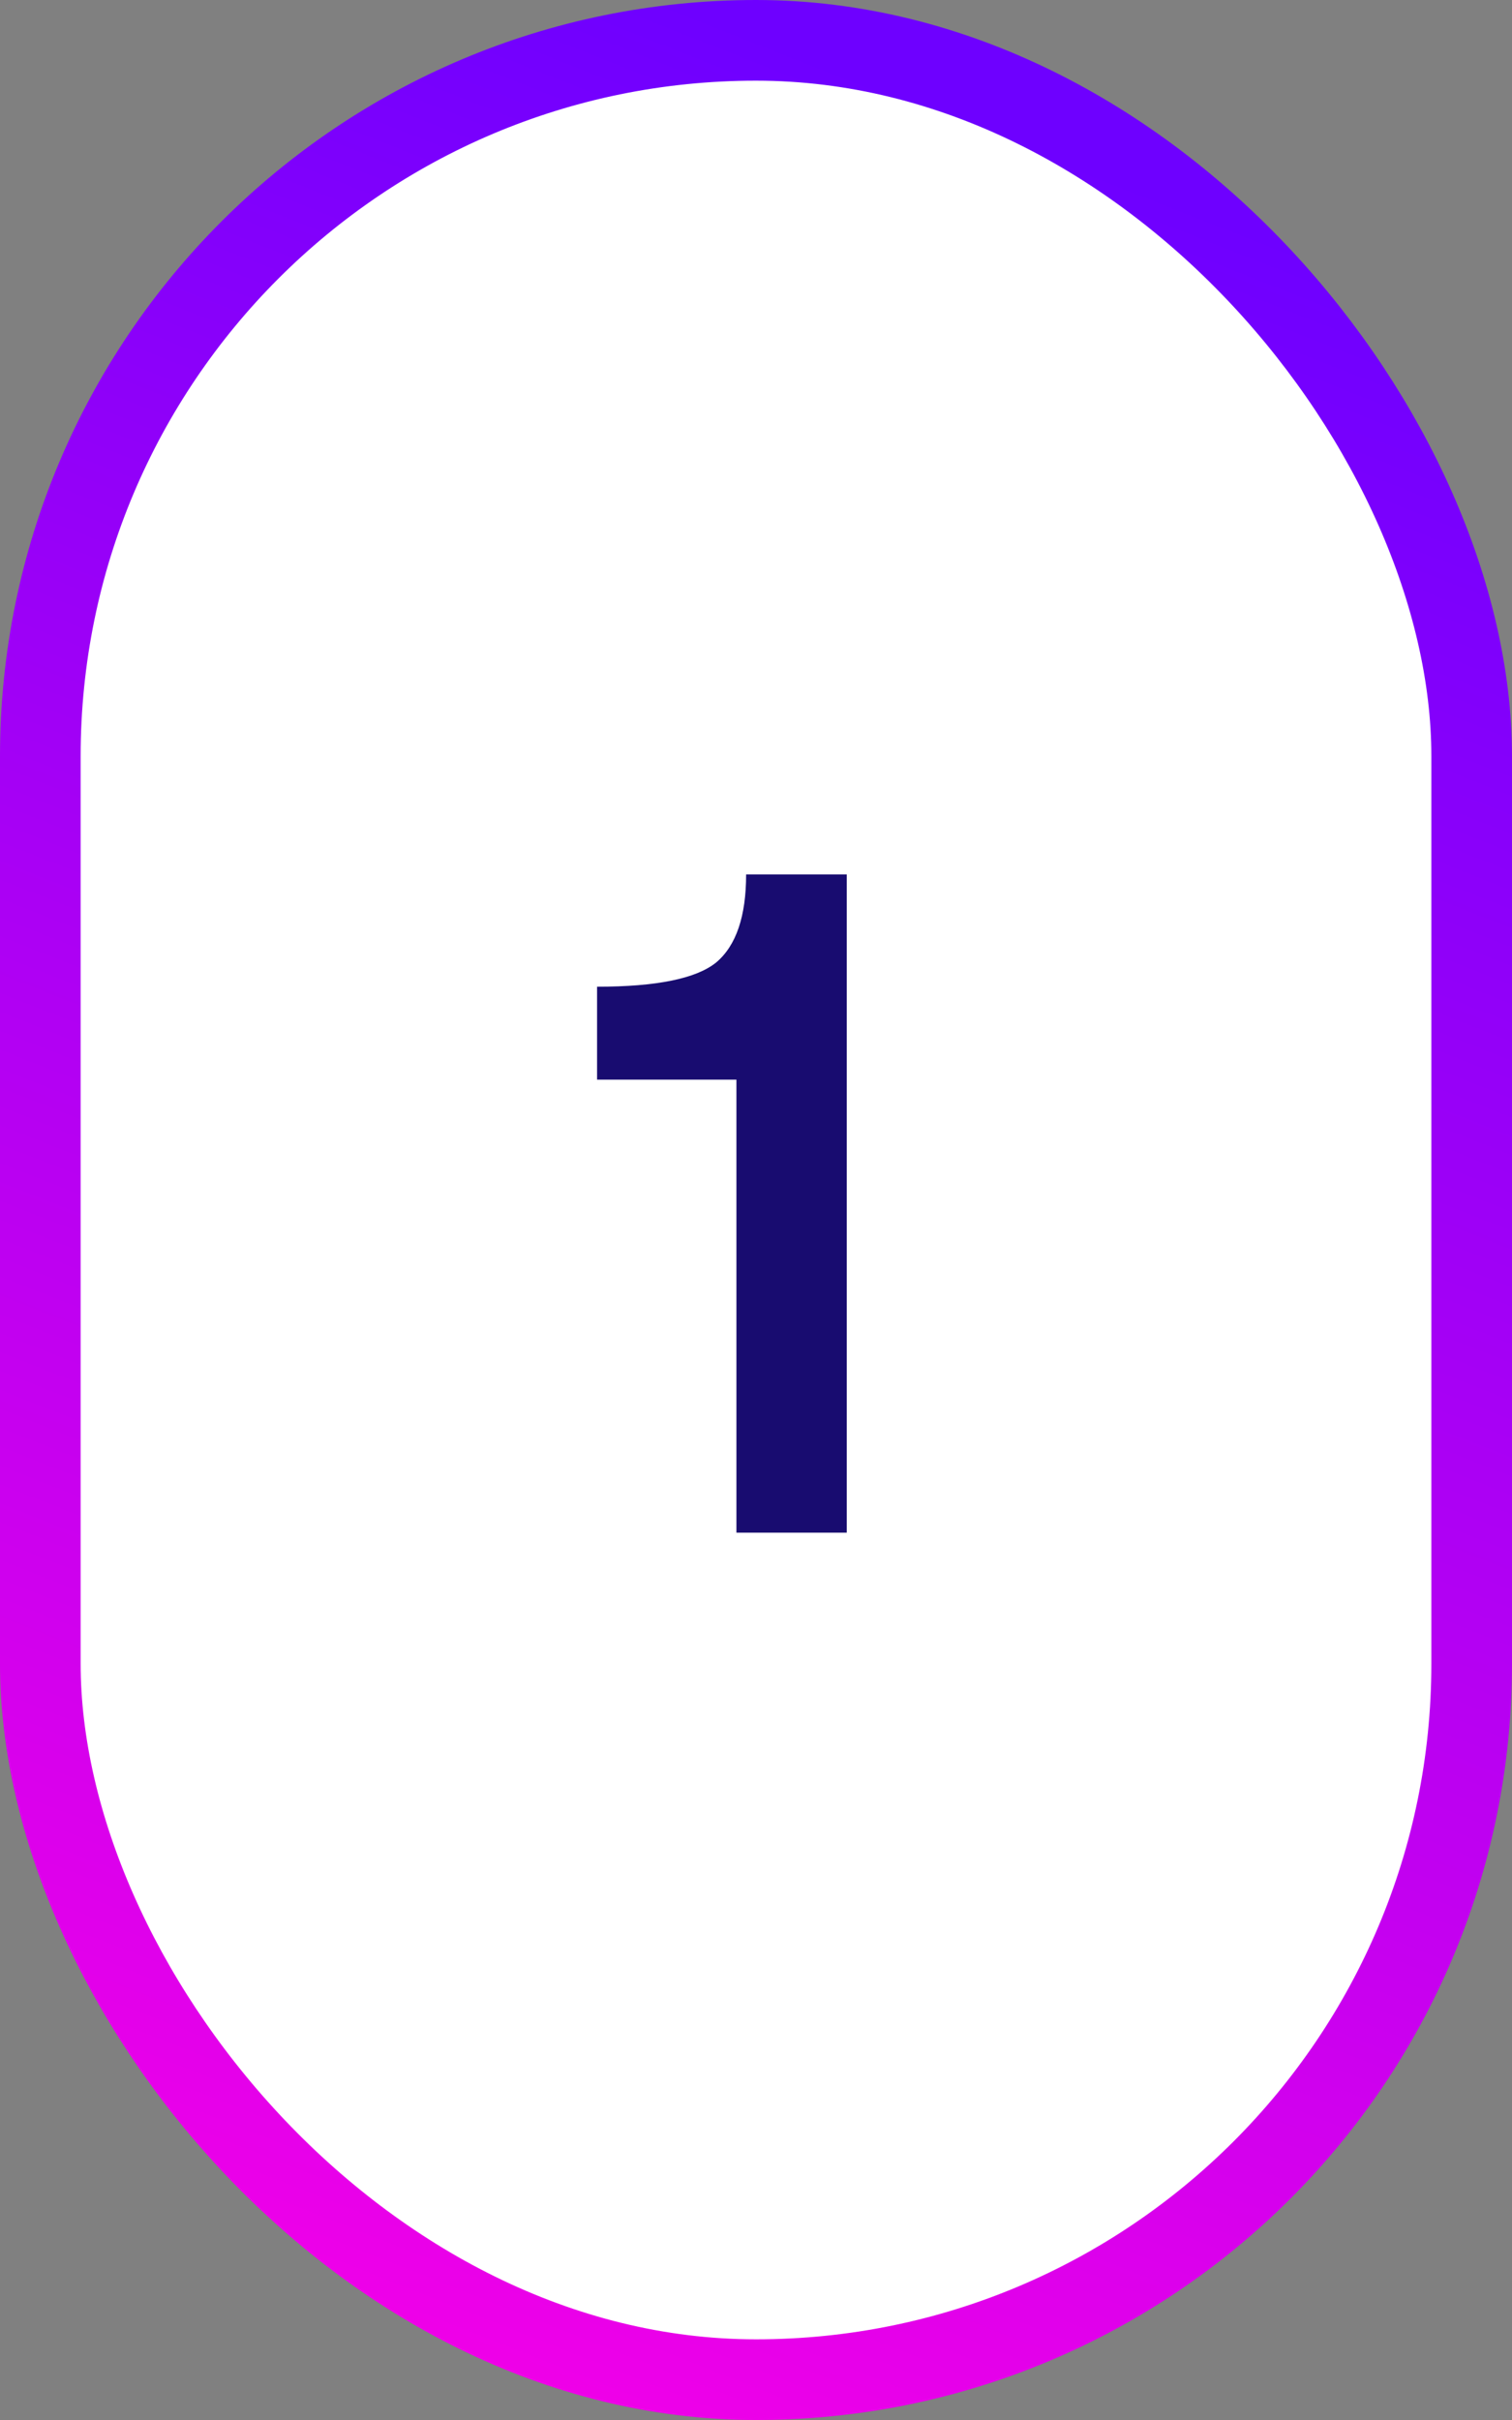
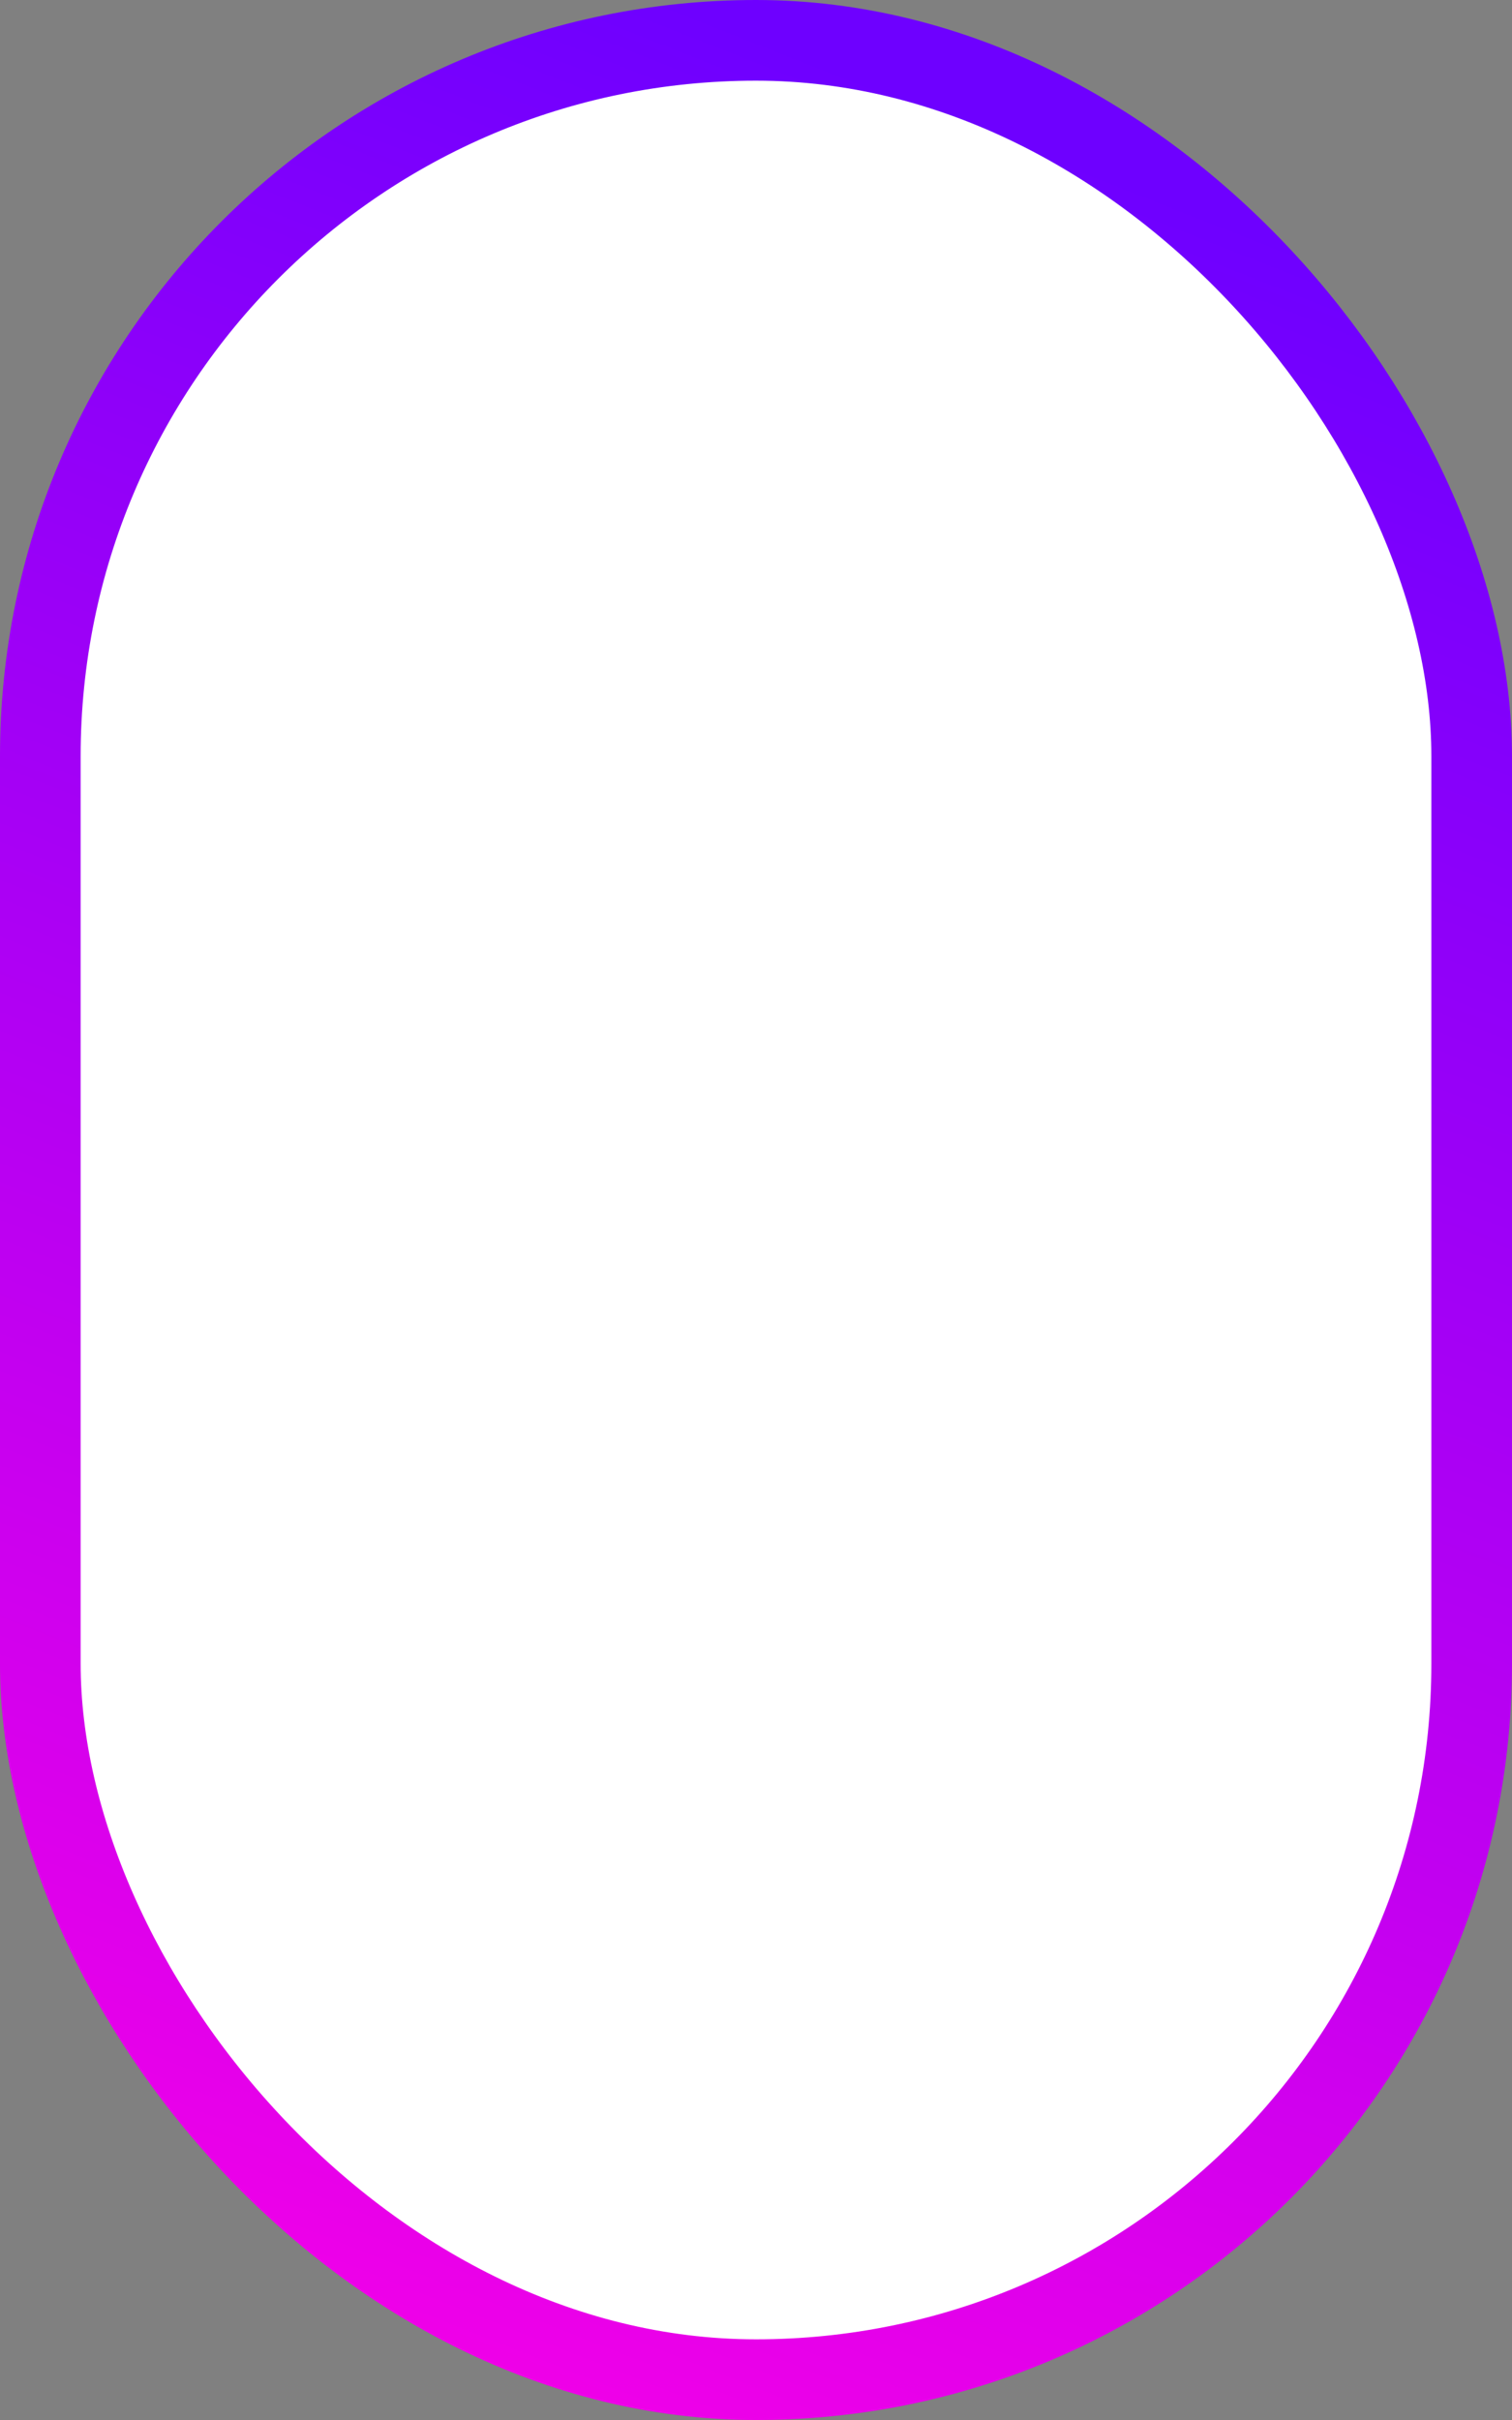
<svg xmlns="http://www.w3.org/2000/svg" width="75" height="120" viewBox="0 0 75 120" fill="none">
  <rect x="0" y="0" width="75" height="120" fill="#808080" stroke="none" />
-   <rect x="2" y="2" width="71" height="116" rx="35.5" fill="url(#paint0_linear_8338_2909)" />
  <rect x="2" y="2" width="71" height="116" rx="35.5" fill="white" />
  <rect x="2" y="2" width="71" height="116" rx="35.5" stroke="url(#paint1_linear_8338_2909)" stroke-width="4" />
-   <path d="M36.529 76V53.536H29.617V48.928C32.562 48.928 34.529 48.528 35.522 47.728C36.514 46.896 37.01 45.44 37.01 43.36H42.002V76H36.529Z" fill="#180C70" />
  <defs>
    <linearGradient id="paint0_linear_8338_2909" x1="37.5" y1="0" x2="37.5" y2="120" gradientUnits="userSpaceOnUse">
      <stop stop-color="#2210A1" />
      <stop offset="1" stop-color="#2E17DB" />
    </linearGradient>
    <linearGradient id="paint1_linear_8338_2909" x1="2.00494e-06" y1="120" x2="45.461" y2="4.864" gradientUnits="userSpaceOnUse">
      <stop stop-color="#FC00E6" />
      <stop offset="1" stop-color="#6E00FF" />
    </linearGradient>
  </defs>
</svg>